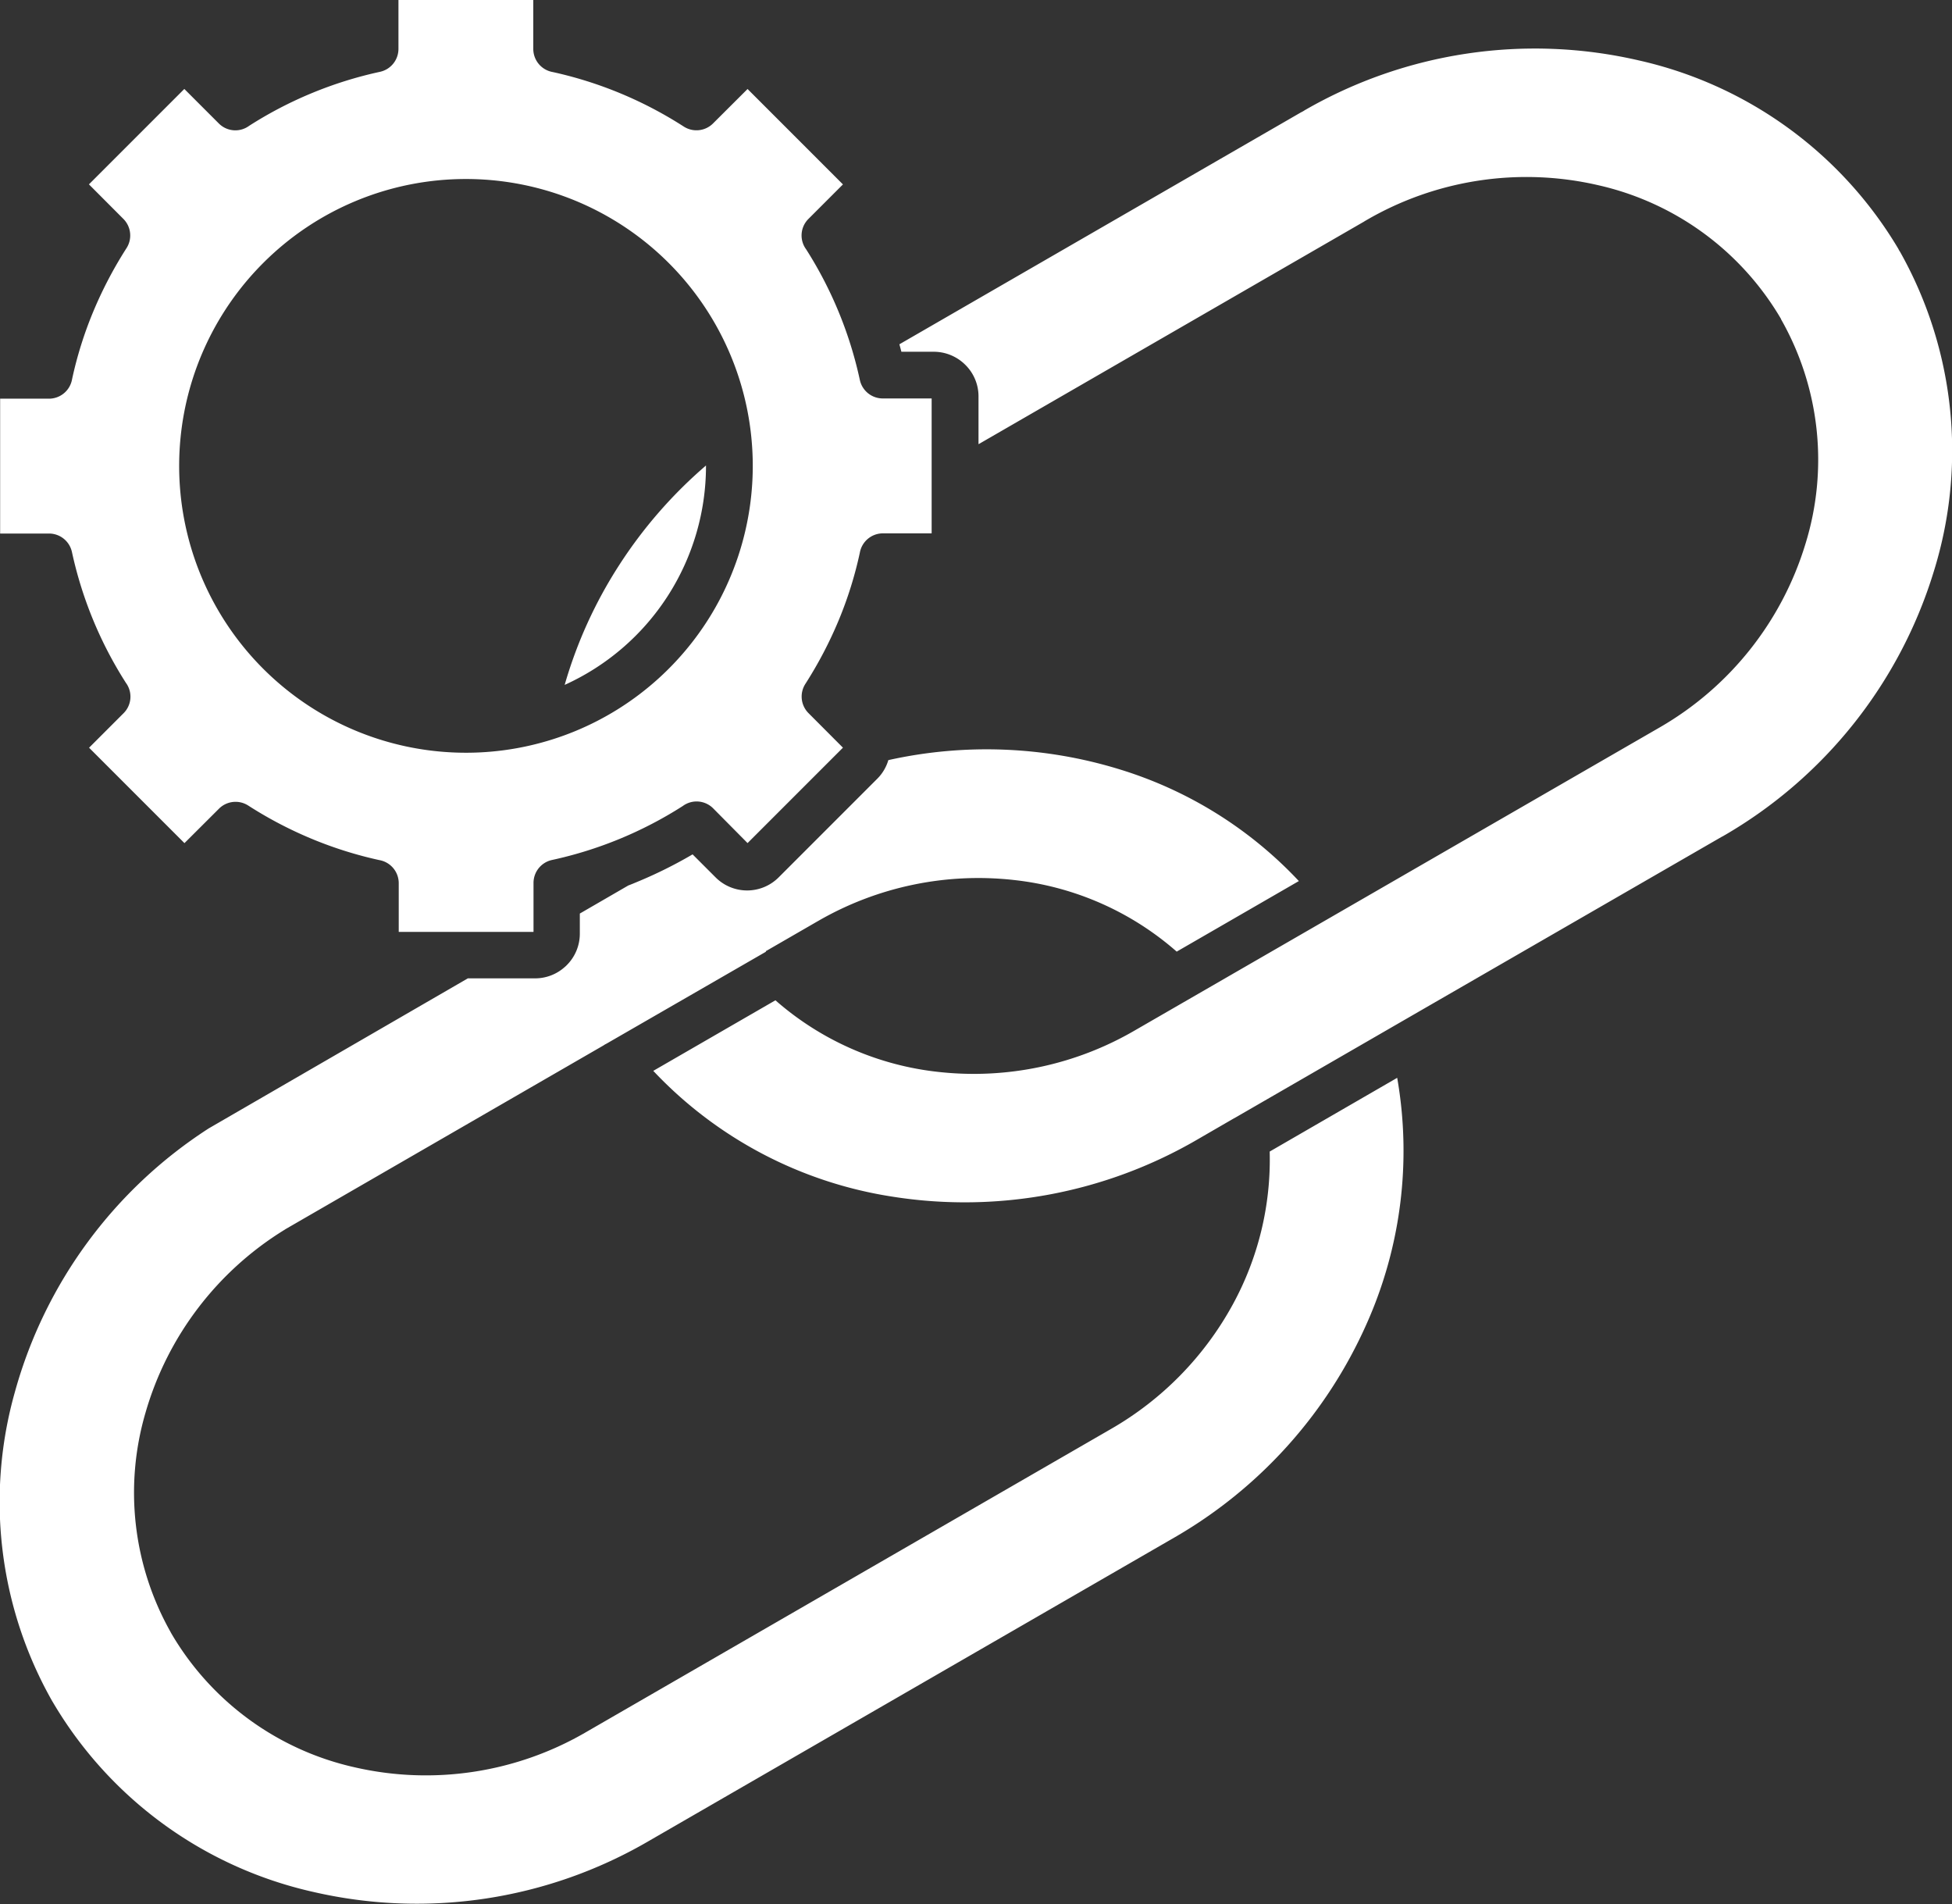
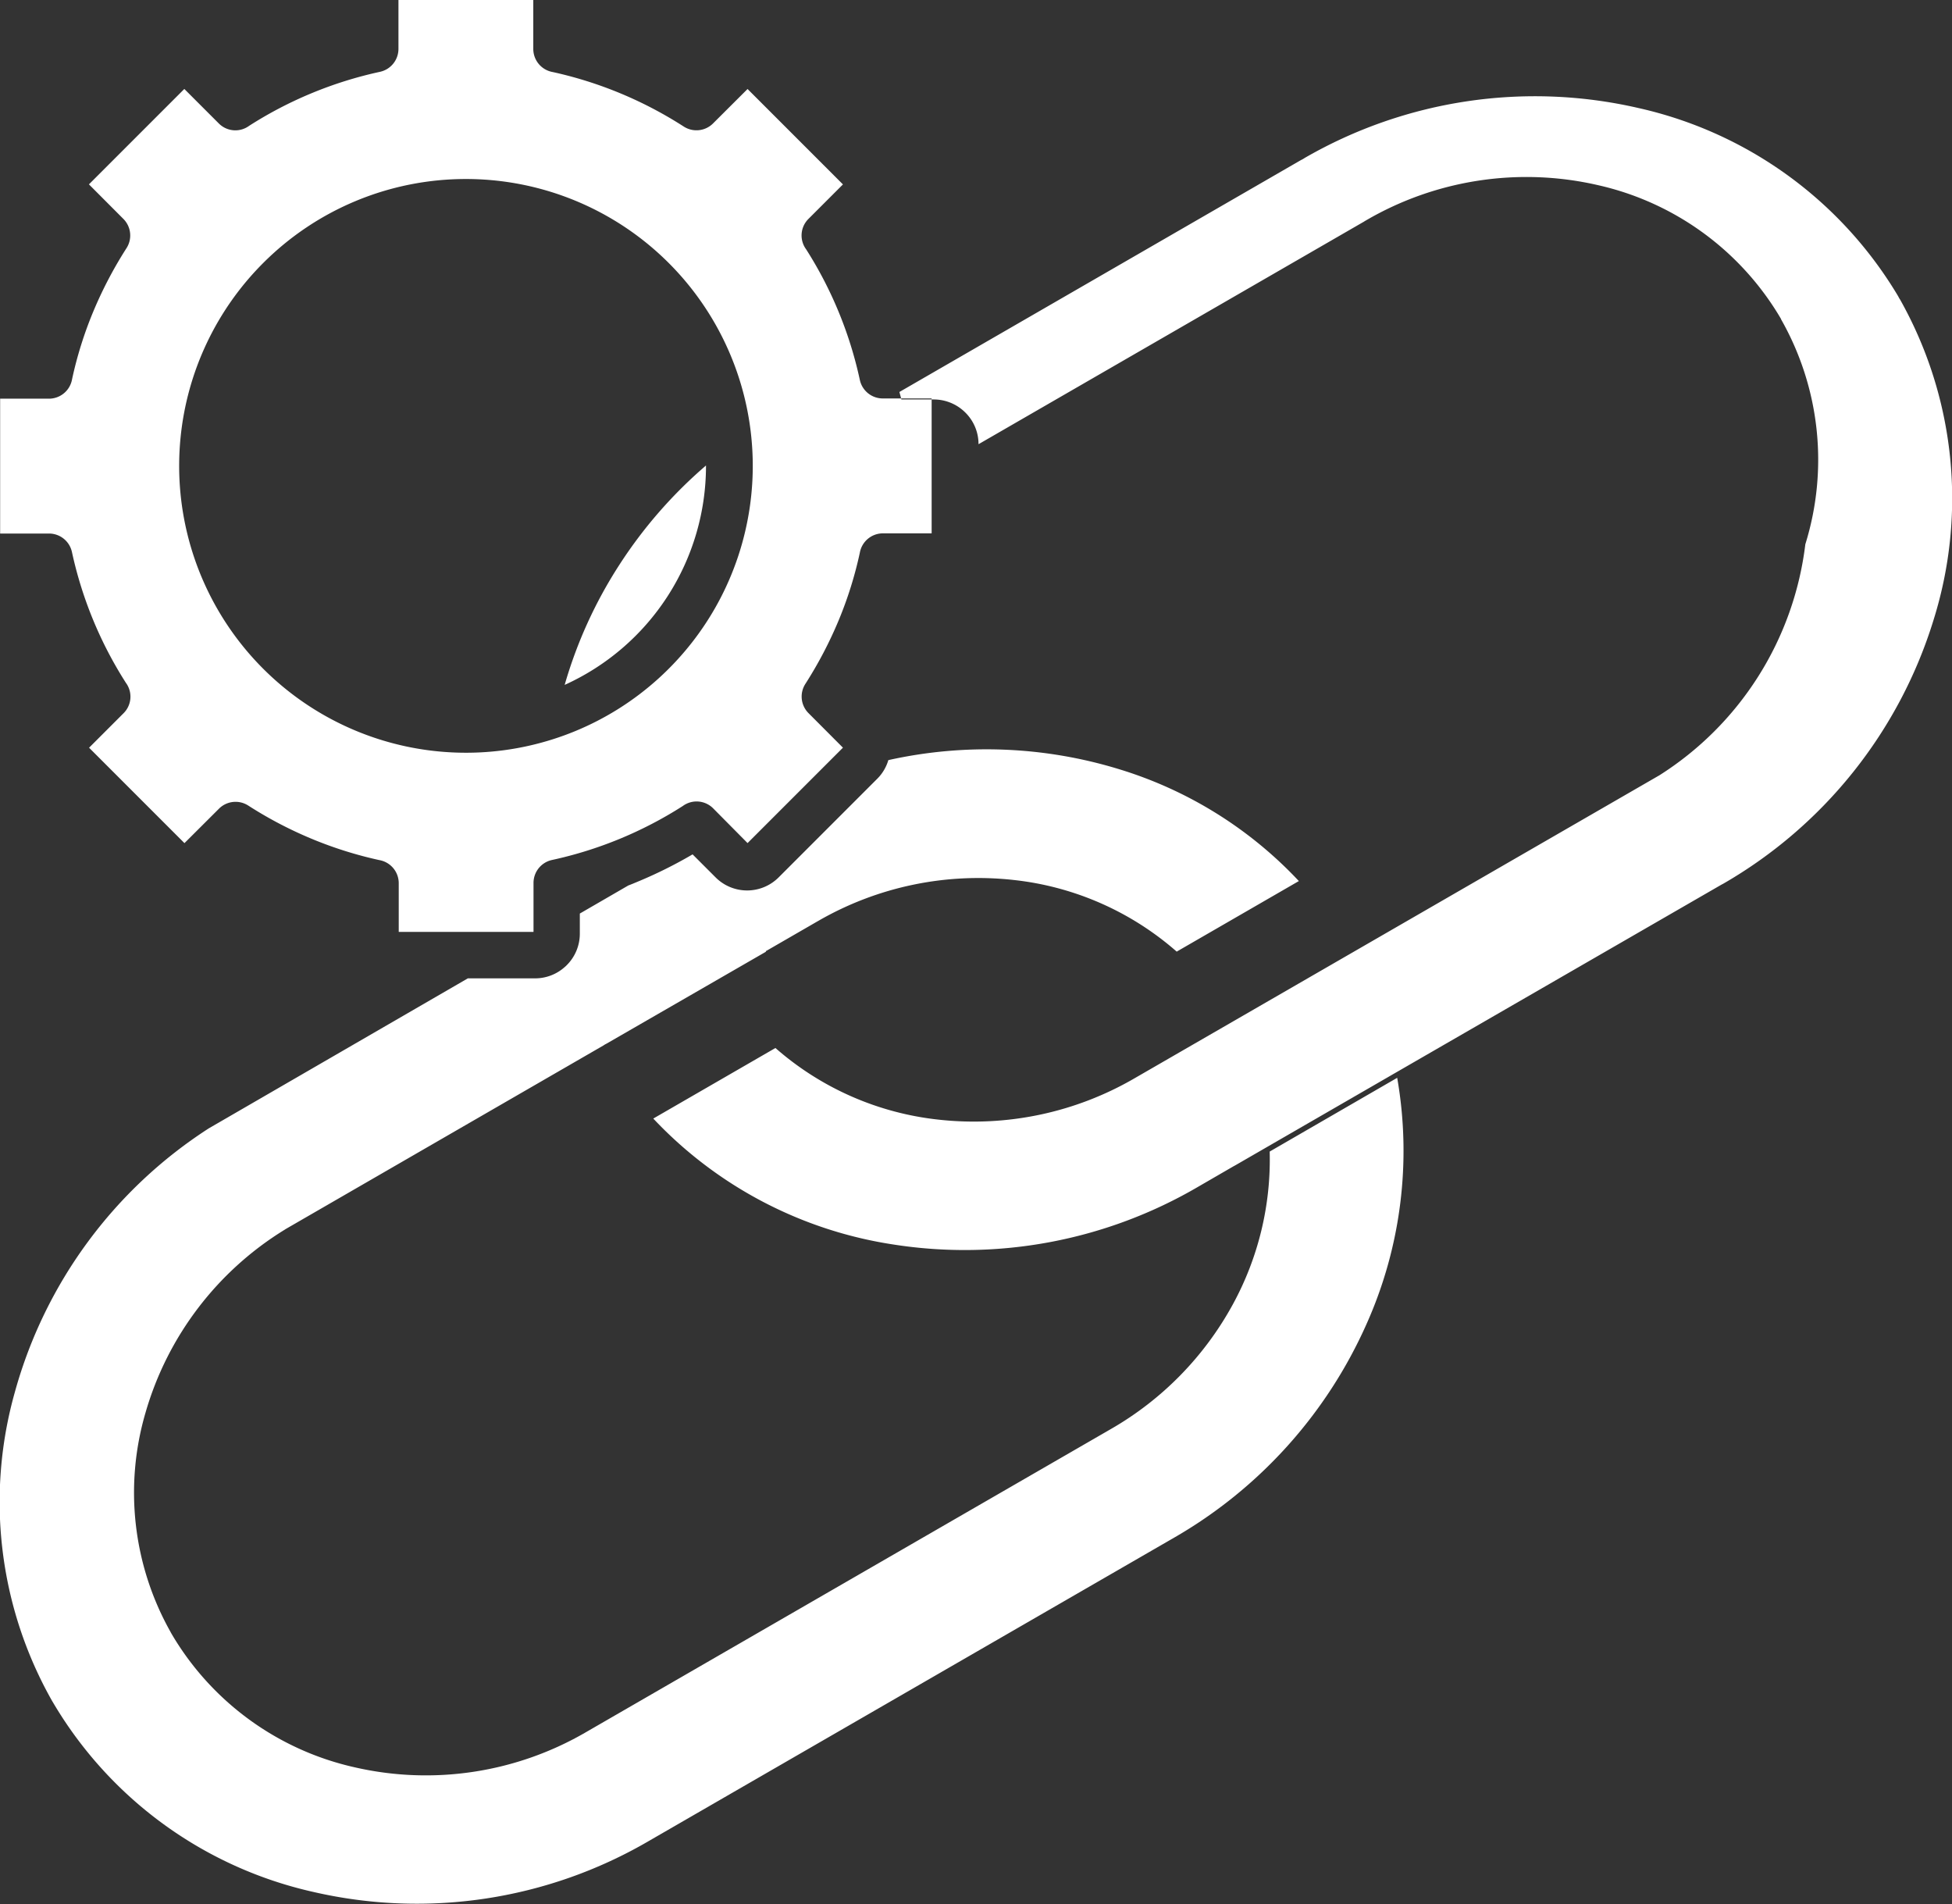
<svg xmlns="http://www.w3.org/2000/svg" width="42.361" height="41.312" viewBox="0 0 42.361 41.312">
  <rect x="0" y="0" width="42.361" height="41.312" fill="#333333" stroke="none" />
  <defs>
    <style>
      .cls-1 {
        fill: #fff;
        fill-rule: evenodd;
      }
    </style>
  </defs>
-   <path id="noun-robustness-7099712" class="cls-1" d="M89.545,104.683l2.07-2.07-.748-.75a.509.509,0,0,1-.068-.633,8.911,8.911,0,0,0,.724-1.382,8.461,8.461,0,0,0,.458-1.463.509.509,0,0,1,.5-.422H93.54V95.036H92.482a.509.509,0,0,1-.5-.4A8.682,8.682,0,0,0,90.816,91.8a.506.506,0,0,1,.051-.66l.748-.748-2.07-2.07-.75.748a.509.509,0,0,1-.633.068,8.705,8.705,0,0,0-2.845-1.184.509.509,0,0,1-.422-.5V86.391H81.969v1.058a.509.509,0,0,1-.4.5,8.682,8.682,0,0,0-2.839,1.171.506.506,0,0,1-.66-.051l-.748-.748-2.07,2.07.748.75a.509.509,0,0,1,.068.633,8.912,8.912,0,0,0-.724,1.382,8.461,8.461,0,0,0-.458,1.463.509.509,0,0,1-.5.422H73.325v2.926h1.058a.509.509,0,0,1,.5.4,8.682,8.682,0,0,0,1.171,2.839.506.506,0,0,1-.051.66l-.748.748,2.07,2.07.75-.748a.509.509,0,0,1,.633-.068,8.751,8.751,0,0,0,1.382.724,8.633,8.633,0,0,0,1.463.46.509.509,0,0,1,.422.5v1.058H84.9V105.55a.509.509,0,0,1,.4-.5,8.682,8.682,0,0,0,2.839-1.171.506.506,0,0,1,.66.051ZM83.433,90.275a6.224,6.224,0,1,1-4.4,1.823A6.215,6.215,0,0,1,83.433,90.275Zm5.21,6.218V96.5a5.215,5.215,0,0,1-3.067,4.751,9.754,9.754,0,0,1,1.176-2.588,9.962,9.962,0,0,1,1.893-2.174Zm5.914-.468V94.99a.96.96,0,0,0-.285-.682.97.97,0,0,0-.682-.285h-.707c-.013-.055-.028-.107-.043-.162l8.715-5.032a.54.54,0,0,0,.079-.045,9.995,9.995,0,0,1,7.245-1.084,8.792,8.792,0,0,1,5.639,4.089.459.459,0,0,0,.038.066,8.8,8.8,0,0,1,.73,6.941,10,10,0,0,1-4.573,5.737l-.026.013-6.932,4-.019.011-3.6,2.079-.051.028-.779.451a10.034,10.034,0,0,1-6.6,1.242,9.011,9.011,0,0,1-5.207-2.732l2.651-1.531a6.409,6.409,0,0,0,3.544,1.555,6.947,6.947,0,0,0,4.253-.9l11.385-6.571A6.915,6.915,0,0,0,112.5,98.2a6.166,6.166,0,0,0-.528-4.884l0-.006A6.173,6.173,0,0,0,108,90.408a6.909,6.909,0,0,0-5.034.765l-.03.017-.011.008-8.363,4.828Zm-4.609,11.013-3.469,2a.363.363,0,0,0-.058.034l-6.906,3.989-.011.008a6.9,6.9,0,0,0-3.024,3.972,6.161,6.161,0,0,0,.541,4.754c.011.023.025.045.038.068a6.171,6.171,0,0,0,3.953,2.871,6.907,6.907,0,0,0,5.034-.765l11.379-6.57a6.966,6.966,0,0,0,2.651-2.707,6.555,6.555,0,0,0,.8-3.316l2.767-1.6a9.2,9.2,0,0,1-.669,5.35,10.061,10.061,0,0,1-4.189,4.637.188.188,0,0,1-.026.015l-11.354,6.555a9.992,9.992,0,0,1-7.282,1.107,8.789,8.789,0,0,1-5.661-4.129.278.278,0,0,1-.015-.025,8.76,8.76,0,0,1-.8-6.7,9.959,9.959,0,0,1,4.207-5.714l5.621-3.254h1.463a.963.963,0,0,0,.641-.247.4.4,0,0,0,.041-.038.963.963,0,0,0,.285-.682v-.439l1.052-.609c.07-.026.138-.055.205-.083a9.7,9.7,0,0,0,1.19-.592l.5.5a.967.967,0,0,0,1.367,0l2.14-2.14a.947.947,0,0,0,.241-.405,9.815,9.815,0,0,1,5.018.2,8.9,8.9,0,0,1,3.891,2.424l-2.651,1.531a6.409,6.409,0,0,0-3.544-1.555,6.95,6.95,0,0,0-4.223.882l-.03.017-1.1.635a.14.14,0,0,0-.023.013Z" transform="translate(-73.322 -86.391)" />
+   <path id="noun-robustness-7099712" class="cls-1" d="M89.545,104.683l2.07-2.07-.748-.75a.509.509,0,0,1-.068-.633,8.911,8.911,0,0,0,.724-1.382,8.461,8.461,0,0,0,.458-1.463.509.509,0,0,1,.5-.422H93.54V95.036H92.482a.509.509,0,0,1-.5-.4A8.682,8.682,0,0,0,90.816,91.8a.506.506,0,0,1,.051-.66l.748-.748-2.07-2.07-.75.748a.509.509,0,0,1-.633.068,8.705,8.705,0,0,0-2.845-1.184.509.509,0,0,1-.422-.5V86.391H81.969v1.058a.509.509,0,0,1-.4.5,8.682,8.682,0,0,0-2.839,1.171.506.506,0,0,1-.66-.051l-.748-.748-2.07,2.07.748.75a.509.509,0,0,1,.068.633,8.912,8.912,0,0,0-.724,1.382,8.461,8.461,0,0,0-.458,1.463.509.509,0,0,1-.5.422H73.325v2.926h1.058a.509.509,0,0,1,.5.4,8.682,8.682,0,0,0,1.171,2.839.506.506,0,0,1-.051.66l-.748.748,2.07,2.07.75-.748a.509.509,0,0,1,.633-.068,8.751,8.751,0,0,0,1.382.724,8.633,8.633,0,0,0,1.463.46.509.509,0,0,1,.422.5v1.058H84.9V105.55a.509.509,0,0,1,.4-.5,8.682,8.682,0,0,0,2.839-1.171.506.506,0,0,1,.66.051ZM83.433,90.275a6.224,6.224,0,1,1-4.4,1.823A6.215,6.215,0,0,1,83.433,90.275Zm5.21,6.218V96.5a5.215,5.215,0,0,1-3.067,4.751,9.754,9.754,0,0,1,1.176-2.588,9.962,9.962,0,0,1,1.893-2.174Zm5.914-.468a.96.96,0,0,0-.285-.682.97.97,0,0,0-.682-.285h-.707c-.013-.055-.028-.107-.043-.162l8.715-5.032a.54.54,0,0,0,.079-.045,9.995,9.995,0,0,1,7.245-1.084,8.792,8.792,0,0,1,5.639,4.089.459.459,0,0,0,.038.066,8.8,8.8,0,0,1,.73,6.941,10,10,0,0,1-4.573,5.737l-.026.013-6.932,4-.019.011-3.6,2.079-.051.028-.779.451a10.034,10.034,0,0,1-6.6,1.242,9.011,9.011,0,0,1-5.207-2.732l2.651-1.531a6.409,6.409,0,0,0,3.544,1.555,6.947,6.947,0,0,0,4.253-.9l11.385-6.571A6.915,6.915,0,0,0,112.5,98.2a6.166,6.166,0,0,0-.528-4.884l0-.006A6.173,6.173,0,0,0,108,90.408a6.909,6.909,0,0,0-5.034.765l-.03.017-.011.008-8.363,4.828Zm-4.609,11.013-3.469,2a.363.363,0,0,0-.058.034l-6.906,3.989-.011.008a6.9,6.9,0,0,0-3.024,3.972,6.161,6.161,0,0,0,.541,4.754c.011.023.025.045.038.068a6.171,6.171,0,0,0,3.953,2.871,6.907,6.907,0,0,0,5.034-.765l11.379-6.57a6.966,6.966,0,0,0,2.651-2.707,6.555,6.555,0,0,0,.8-3.316l2.767-1.6a9.2,9.2,0,0,1-.669,5.35,10.061,10.061,0,0,1-4.189,4.637.188.188,0,0,1-.026.015l-11.354,6.555a9.992,9.992,0,0,1-7.282,1.107,8.789,8.789,0,0,1-5.661-4.129.278.278,0,0,1-.015-.025,8.76,8.76,0,0,1-.8-6.7,9.959,9.959,0,0,1,4.207-5.714l5.621-3.254h1.463a.963.963,0,0,0,.641-.247.4.4,0,0,0,.041-.038.963.963,0,0,0,.285-.682v-.439l1.052-.609c.07-.026.138-.055.205-.083a9.7,9.7,0,0,0,1.19-.592l.5.5a.967.967,0,0,0,1.367,0l2.14-2.14a.947.947,0,0,0,.241-.405,9.815,9.815,0,0,1,5.018.2,8.9,8.9,0,0,1,3.891,2.424l-2.651,1.531a6.409,6.409,0,0,0-3.544-1.555,6.95,6.95,0,0,0-4.223.882l-.03.017-1.1.635a.14.14,0,0,0-.023.013Z" transform="translate(-73.322 -86.391)" />
</svg>